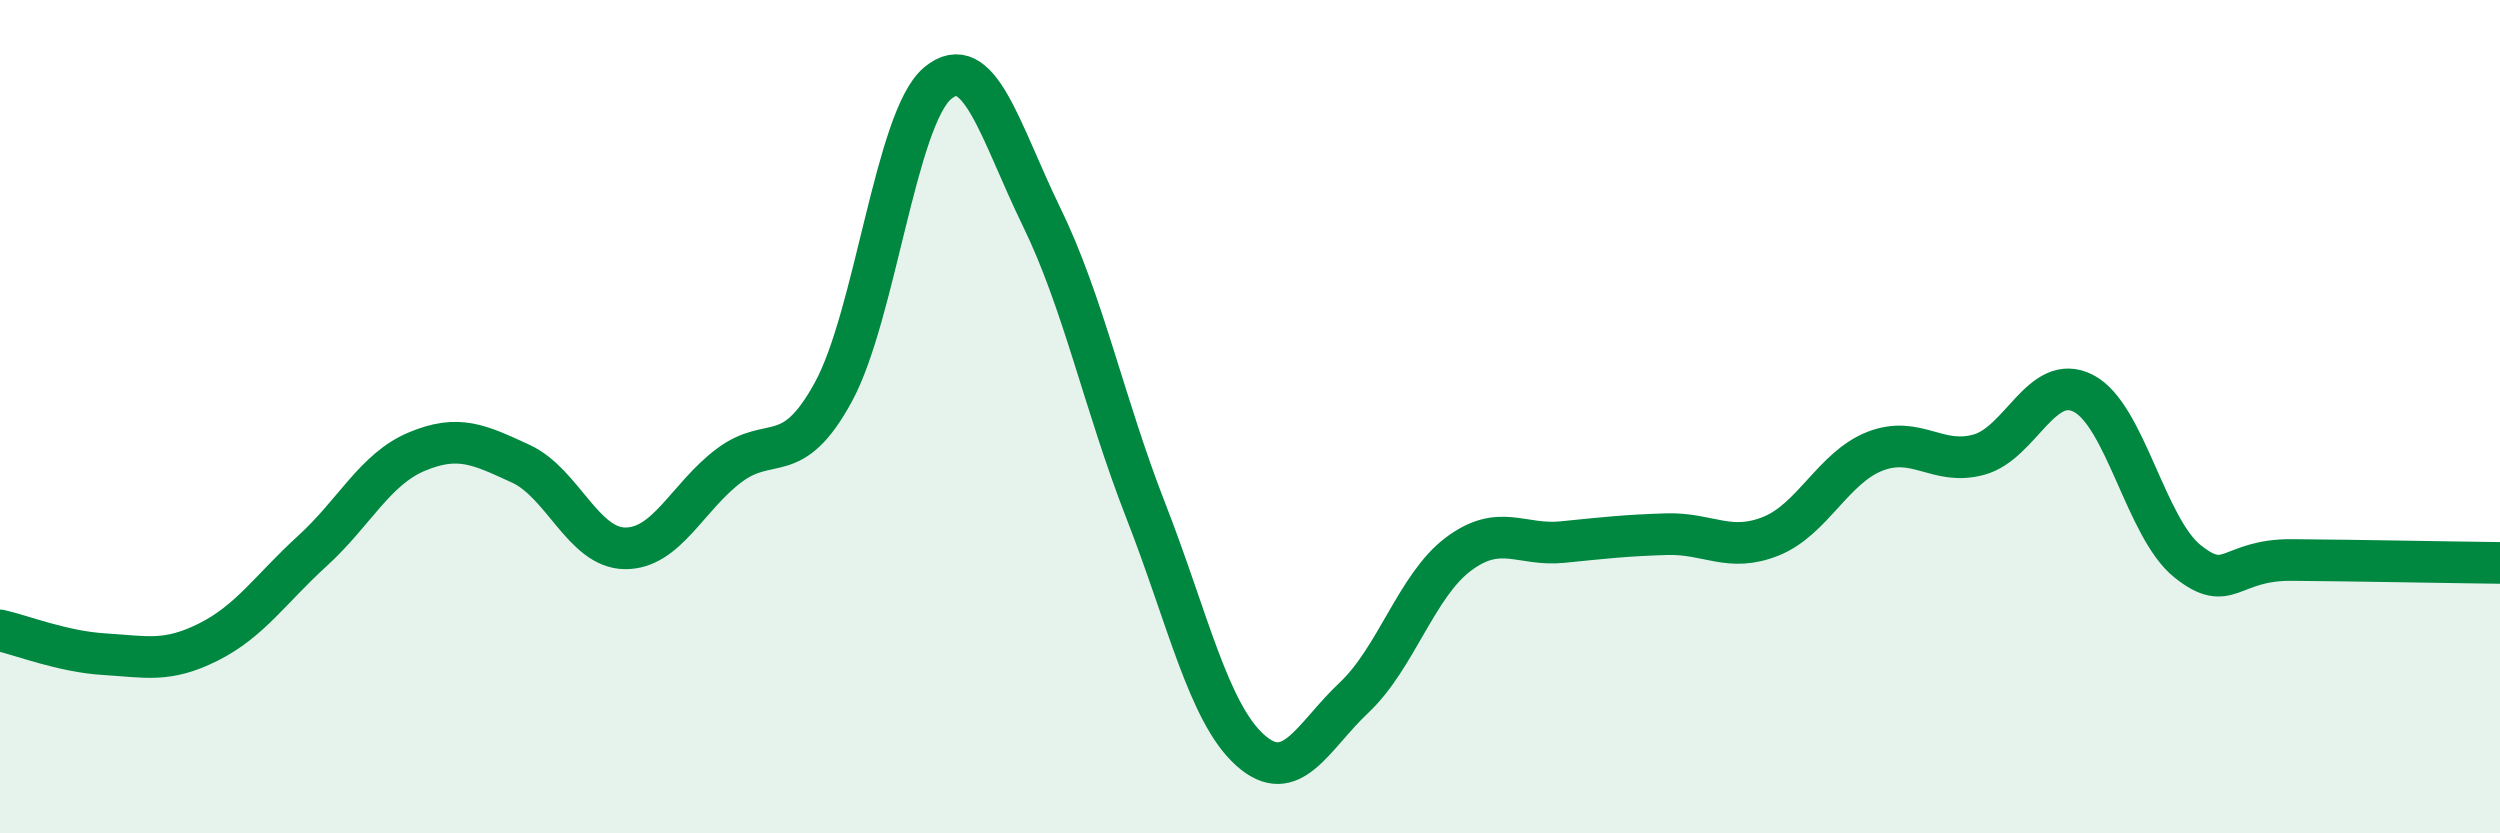
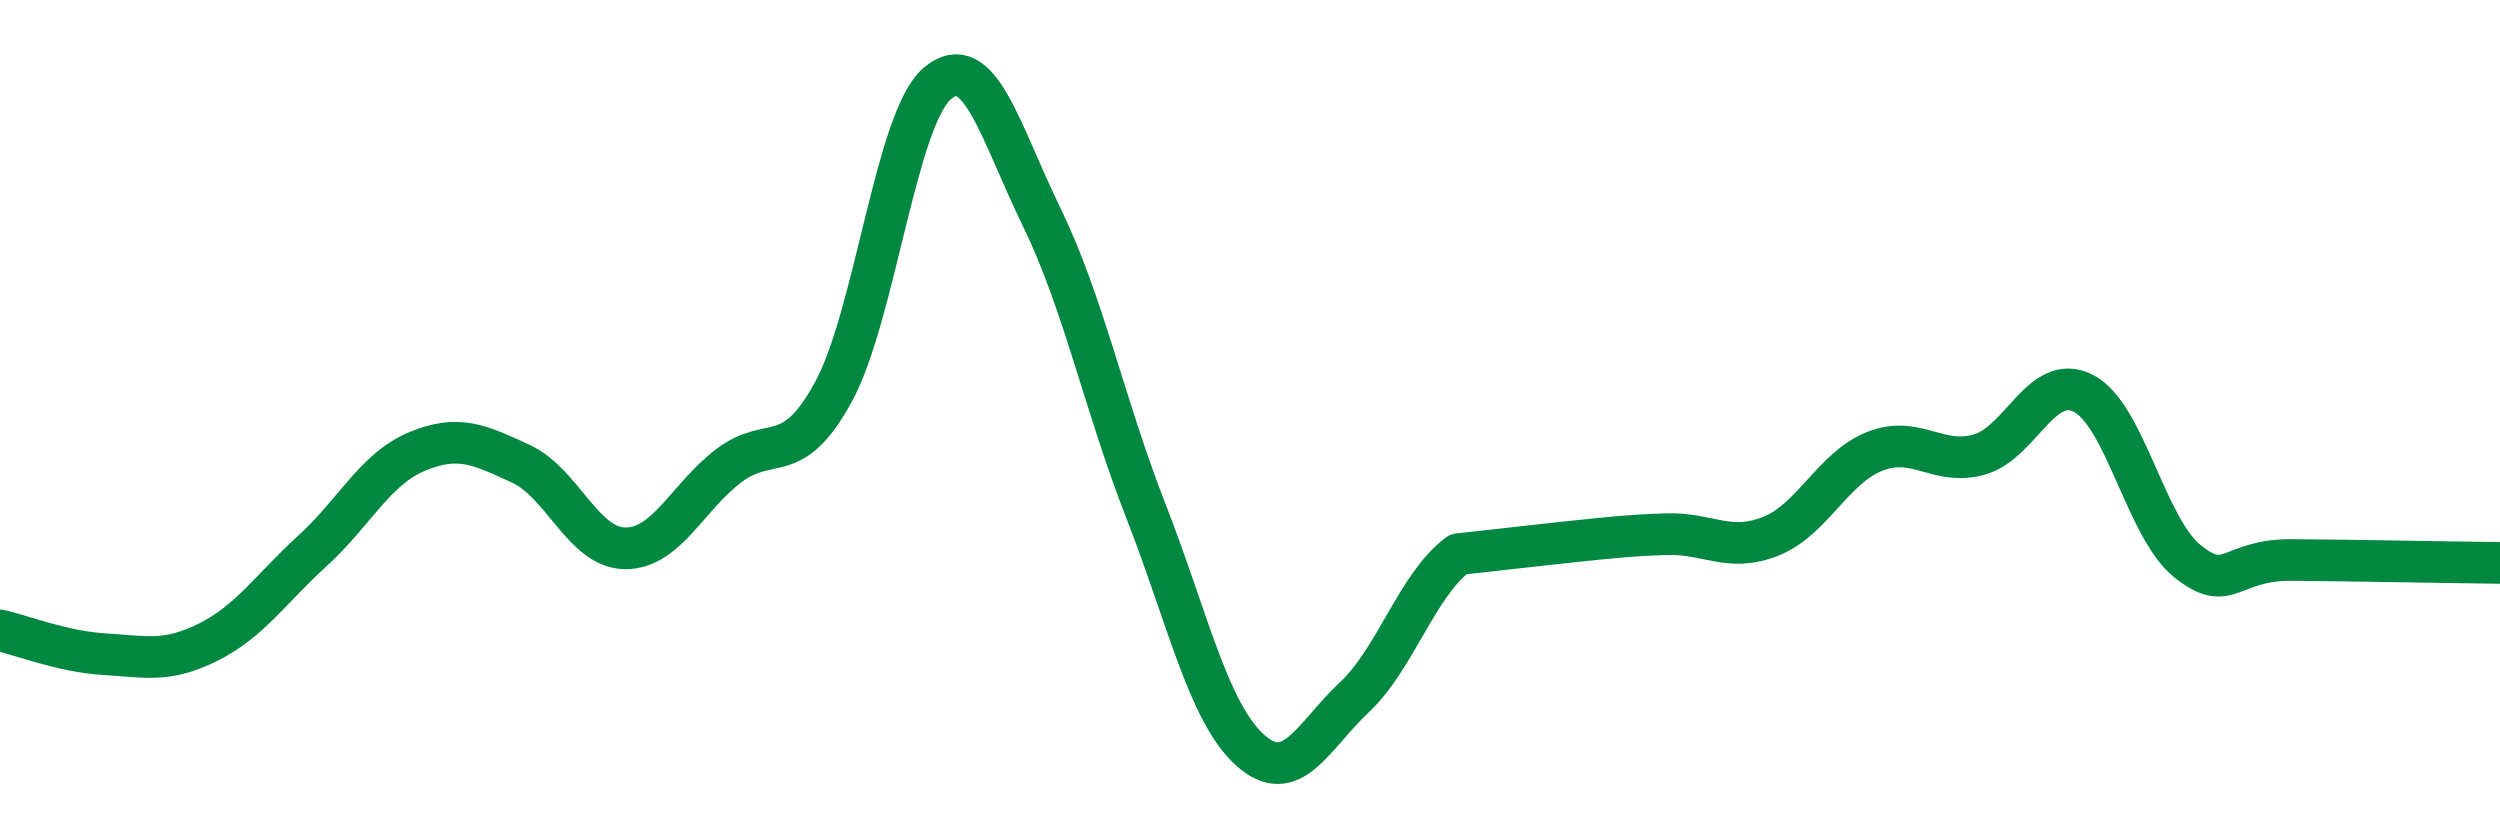
<svg xmlns="http://www.w3.org/2000/svg" width="60" height="20" viewBox="0 0 60 20">
-   <path d="M 0,15.13 C 0.5,15.24 1.5,15.64 2.5,15.7 C 3.5,15.76 4,15.91 5,15.41 C 6,14.91 6.5,14.13 7.5,13.22 C 8.5,12.31 9,11.26 10,10.84 C 11,10.42 11.5,10.67 12.5,11.13 C 13.5,11.59 14,13.15 15,13.16 C 16,13.17 16.5,11.92 17.5,11.17 C 18.5,10.42 19,11.24 20,9.41 C 21,7.58 21.5,2.84 22.5,2 C 23.5,1.16 24,3.16 25,5.21 C 26,7.26 26.5,9.7 27.5,12.26 C 28.5,14.82 29,17.1 30,18 C 31,18.9 31.5,17.68 32.5,16.74 C 33.5,15.8 34,14.05 35,13.3 C 36,12.55 36.5,13.11 37.5,13.01 C 38.5,12.91 39,12.85 40,12.82 C 41,12.79 41.5,13.27 42.5,12.87 C 43.5,12.47 44,11.22 45,10.83 C 46,10.44 46.5,11.19 47.5,10.91 C 48.5,10.63 49,8.93 50,9.44 C 51,9.95 51.5,12.67 52.5,13.47 C 53.5,14.27 53.5,13.43 55,13.44 C 56.5,13.45 59,13.5 60,13.51L60 20L0 20Z" fill="#008740" opacity="0.1" stroke-linecap="round" stroke-linejoin="round" />
-   <path d="M 0,15.13 C 0.5,15.24 1.5,15.64 2.5,15.7 C 3.5,15.76 4,15.91 5,15.41 C 6,14.91 6.5,14.13 7.5,13.22 C 8.5,12.31 9,11.26 10,10.84 C 11,10.42 11.5,10.67 12.5,11.13 C 13.5,11.59 14,13.15 15,13.16 C 16,13.17 16.5,11.92 17.5,11.17 C 18.5,10.42 19,11.24 20,9.41 C 21,7.58 21.5,2.84 22.5,2 C 23.5,1.16 24,3.16 25,5.21 C 26,7.26 26.5,9.7 27.5,12.26 C 28.5,14.82 29,17.1 30,18 C 31,18.9 31.5,17.68 32.5,16.74 C 33.5,15.8 34,14.05 35,13.3 C 36,12.55 36.5,13.11 37.5,13.01 C 38.5,12.91 39,12.85 40,12.82 C 41,12.79 41.5,13.27 42.5,12.87 C 43.5,12.47 44,11.22 45,10.83 C 46,10.44 46.5,11.19 47.5,10.91 C 48.5,10.63 49,8.93 50,9.44 C 51,9.95 51.5,12.67 52.5,13.47 C 53.5,14.27 53.5,13.43 55,13.44 C 56.5,13.45 59,13.5 60,13.51" stroke="#008740" stroke-width="1" fill="none" stroke-linecap="round" stroke-linejoin="round" />
+   <path d="M 0,15.13 C 0.5,15.24 1.5,15.64 2.5,15.7 C 3.5,15.76 4,15.91 5,15.41 C 6,14.91 6.5,14.13 7.5,13.22 C 8.5,12.31 9,11.26 10,10.84 C 11,10.42 11.5,10.67 12.5,11.13 C 13.5,11.59 14,13.15 15,13.16 C 16,13.17 16.5,11.92 17.5,11.17 C 18.5,10.42 19,11.24 20,9.41 C 21,7.58 21.5,2.84 22.5,2 C 23.5,1.16 24,3.16 25,5.21 C 26,7.26 26.5,9.7 27.5,12.26 C 28.5,14.82 29,17.1 30,18 C 31,18.9 31.5,17.68 32.5,16.74 C 33.5,15.8 34,14.05 35,13.3 C 38.5,12.91 39,12.85 40,12.82 C 41,12.79 41.5,13.27 42.5,12.87 C 43.5,12.47 44,11.22 45,10.83 C 46,10.44 46.5,11.19 47.5,10.91 C 48.5,10.63 49,8.93 50,9.44 C 51,9.95 51.5,12.67 52.5,13.47 C 53.5,14.27 53.5,13.43 55,13.44 C 56.5,13.45 59,13.5 60,13.51" stroke="#008740" stroke-width="1" fill="none" stroke-linecap="round" stroke-linejoin="round" />
</svg>